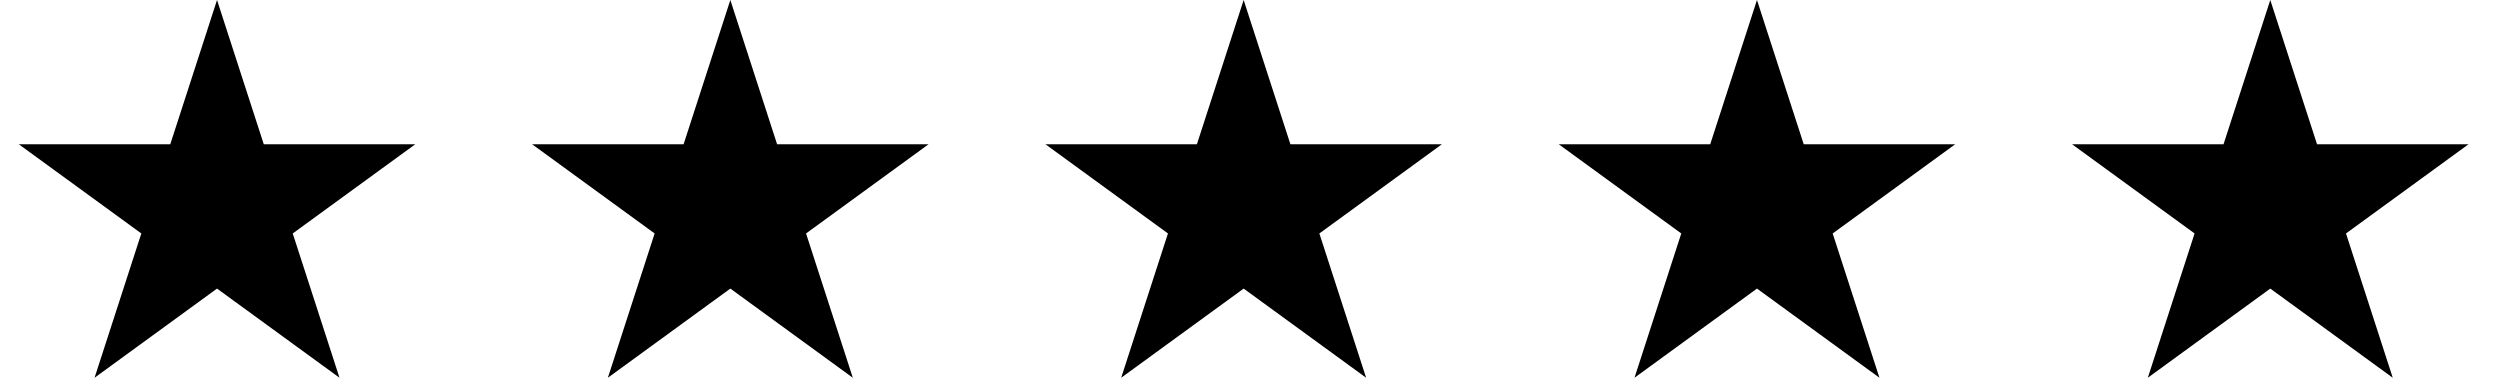
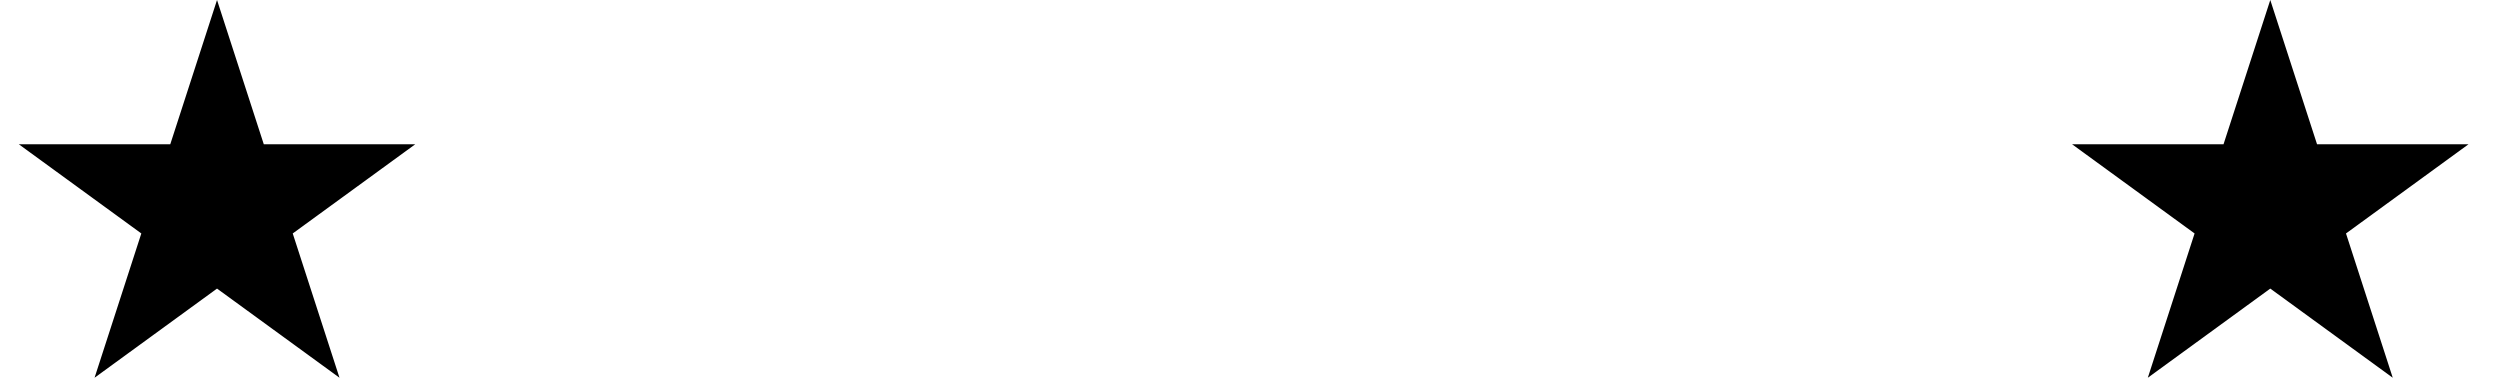
<svg xmlns="http://www.w3.org/2000/svg" width="355" zoomAndPan="magnify" viewBox="0 0 266.25 41.25" height="55" preserveAspectRatio="xMidYMid meet" version="1.0">
  <defs>
    <clipPath id="ef323d59f5">
      <path d="M 2.008 0 L 44.281 0 L 44.281 40.23 L 2.008 40.23 Z M 2.008 0 " clip-rule="nonzero" />
    </clipPath>
    <clipPath id="35045aaa2d">
      <path d="M 23.113 0 L 28.094 15.367 L 44.219 15.367 L 31.176 24.863 L 36.156 40.23 L 23.113 30.734 L 10.07 40.23 L 15.051 24.863 L 2.008 15.367 L 18.133 15.367 Z M 23.113 0 " clip-rule="nonzero" />
    </clipPath>
    <clipPath id="d59799f56c">
      <path d="M 56.676 0 L 98.949 0 L 98.949 40.23 L 56.676 40.23 Z M 56.676 0 " clip-rule="nonzero" />
    </clipPath>
    <clipPath id="0e066738e9">
      <path d="M 77.781 0 L 82.762 15.367 L 98.887 15.367 L 85.844 24.863 L 90.824 40.23 L 77.781 30.734 L 64.738 40.23 L 69.719 24.863 L 56.676 15.367 L 72.801 15.367 Z M 77.781 0 " clip-rule="nonzero" />
    </clipPath>
    <clipPath id="9599a6e926">
-       <path d="M 111.344 0 L 153.617 0 L 153.617 40.23 L 111.344 40.23 Z M 111.344 0 " clip-rule="nonzero" />
-     </clipPath>
+       </clipPath>
    <clipPath id="bd09cfef1a">
      <path d="M 132.449 0 L 137.43 15.367 L 153.555 15.367 L 140.512 24.863 L 145.492 40.23 L 132.449 30.734 L 119.406 40.23 L 124.387 24.863 L 111.344 15.367 L 127.469 15.367 Z M 132.449 0 " clip-rule="nonzero" />
    </clipPath>
    <clipPath id="bab7d55325">
      <path d="M 166.012 0 L 208.285 0 L 208.285 40.23 L 166.012 40.23 Z M 166.012 0 " clip-rule="nonzero" />
    </clipPath>
    <clipPath id="68b074e6d6">
-       <path d="M 187.117 0 L 192.098 15.367 L 208.223 15.367 L 195.18 24.863 L 200.16 40.23 L 187.117 30.734 L 174.074 40.23 L 179.055 24.863 L 166.012 15.367 L 182.137 15.367 Z M 187.117 0 " clip-rule="nonzero" />
-     </clipPath>
+       </clipPath>
    <clipPath id="48a21276a0">
      <path d="M 220.68 0 L 262.953 0 L 262.953 40.23 L 220.68 40.23 Z M 220.68 0 " clip-rule="nonzero" />
    </clipPath>
    <clipPath id="abd04bf903">
      <path d="M 241.785 0 L 246.766 15.367 L 262.891 15.367 L 249.848 24.863 L 254.828 40.23 L 241.785 30.734 L 228.742 40.23 L 233.723 24.863 L 220.68 15.367 L 236.805 15.367 Z M 241.785 0 " clip-rule="nonzero" />
    </clipPath>
  </defs>
  <g clip-path="url(#ef323d59f5)">
    <g clip-path="url(#35045aaa2d)">
      <path fill="#000000" d="M 2.008 0 L 44.281 0 L 44.281 40.23 L 2.008 40.23 Z M 2.008 0 " fill-opacity="1" fill-rule="nonzero" />
    </g>
  </g>
  <g clip-path="url(#d59799f56c)">
    <g clip-path="url(#0e066738e9)">
-       <path fill="#000000" d="M 56.676 0 L 98.949 0 L 98.949 40.23 L 56.676 40.23 Z M 56.676 0 " fill-opacity="1" fill-rule="nonzero" />
-     </g>
+       </g>
  </g>
  <g clip-path="url(#9599a6e926)">
    <g clip-path="url(#bd09cfef1a)">
      <path fill="#000000" d="M 111.344 0 L 153.617 0 L 153.617 40.23 L 111.344 40.23 Z M 111.344 0 " fill-opacity="1" fill-rule="nonzero" />
    </g>
  </g>
  <g clip-path="url(#bab7d55325)">
    <g clip-path="url(#68b074e6d6)">
-       <path fill="#000000" d="M 166.012 0 L 208.285 0 L 208.285 40.23 L 166.012 40.23 Z M 166.012 0 " fill-opacity="1" fill-rule="nonzero" />
-     </g>
+       </g>
  </g>
  <g clip-path="url(#48a21276a0)">
    <g clip-path="url(#abd04bf903)">
      <path fill="#000000" d="M 220.68 0 L 262.953 0 L 262.953 40.23 L 220.68 40.23 Z M 220.68 0 " fill-opacity="1" fill-rule="nonzero" />
    </g>
  </g>
</svg>